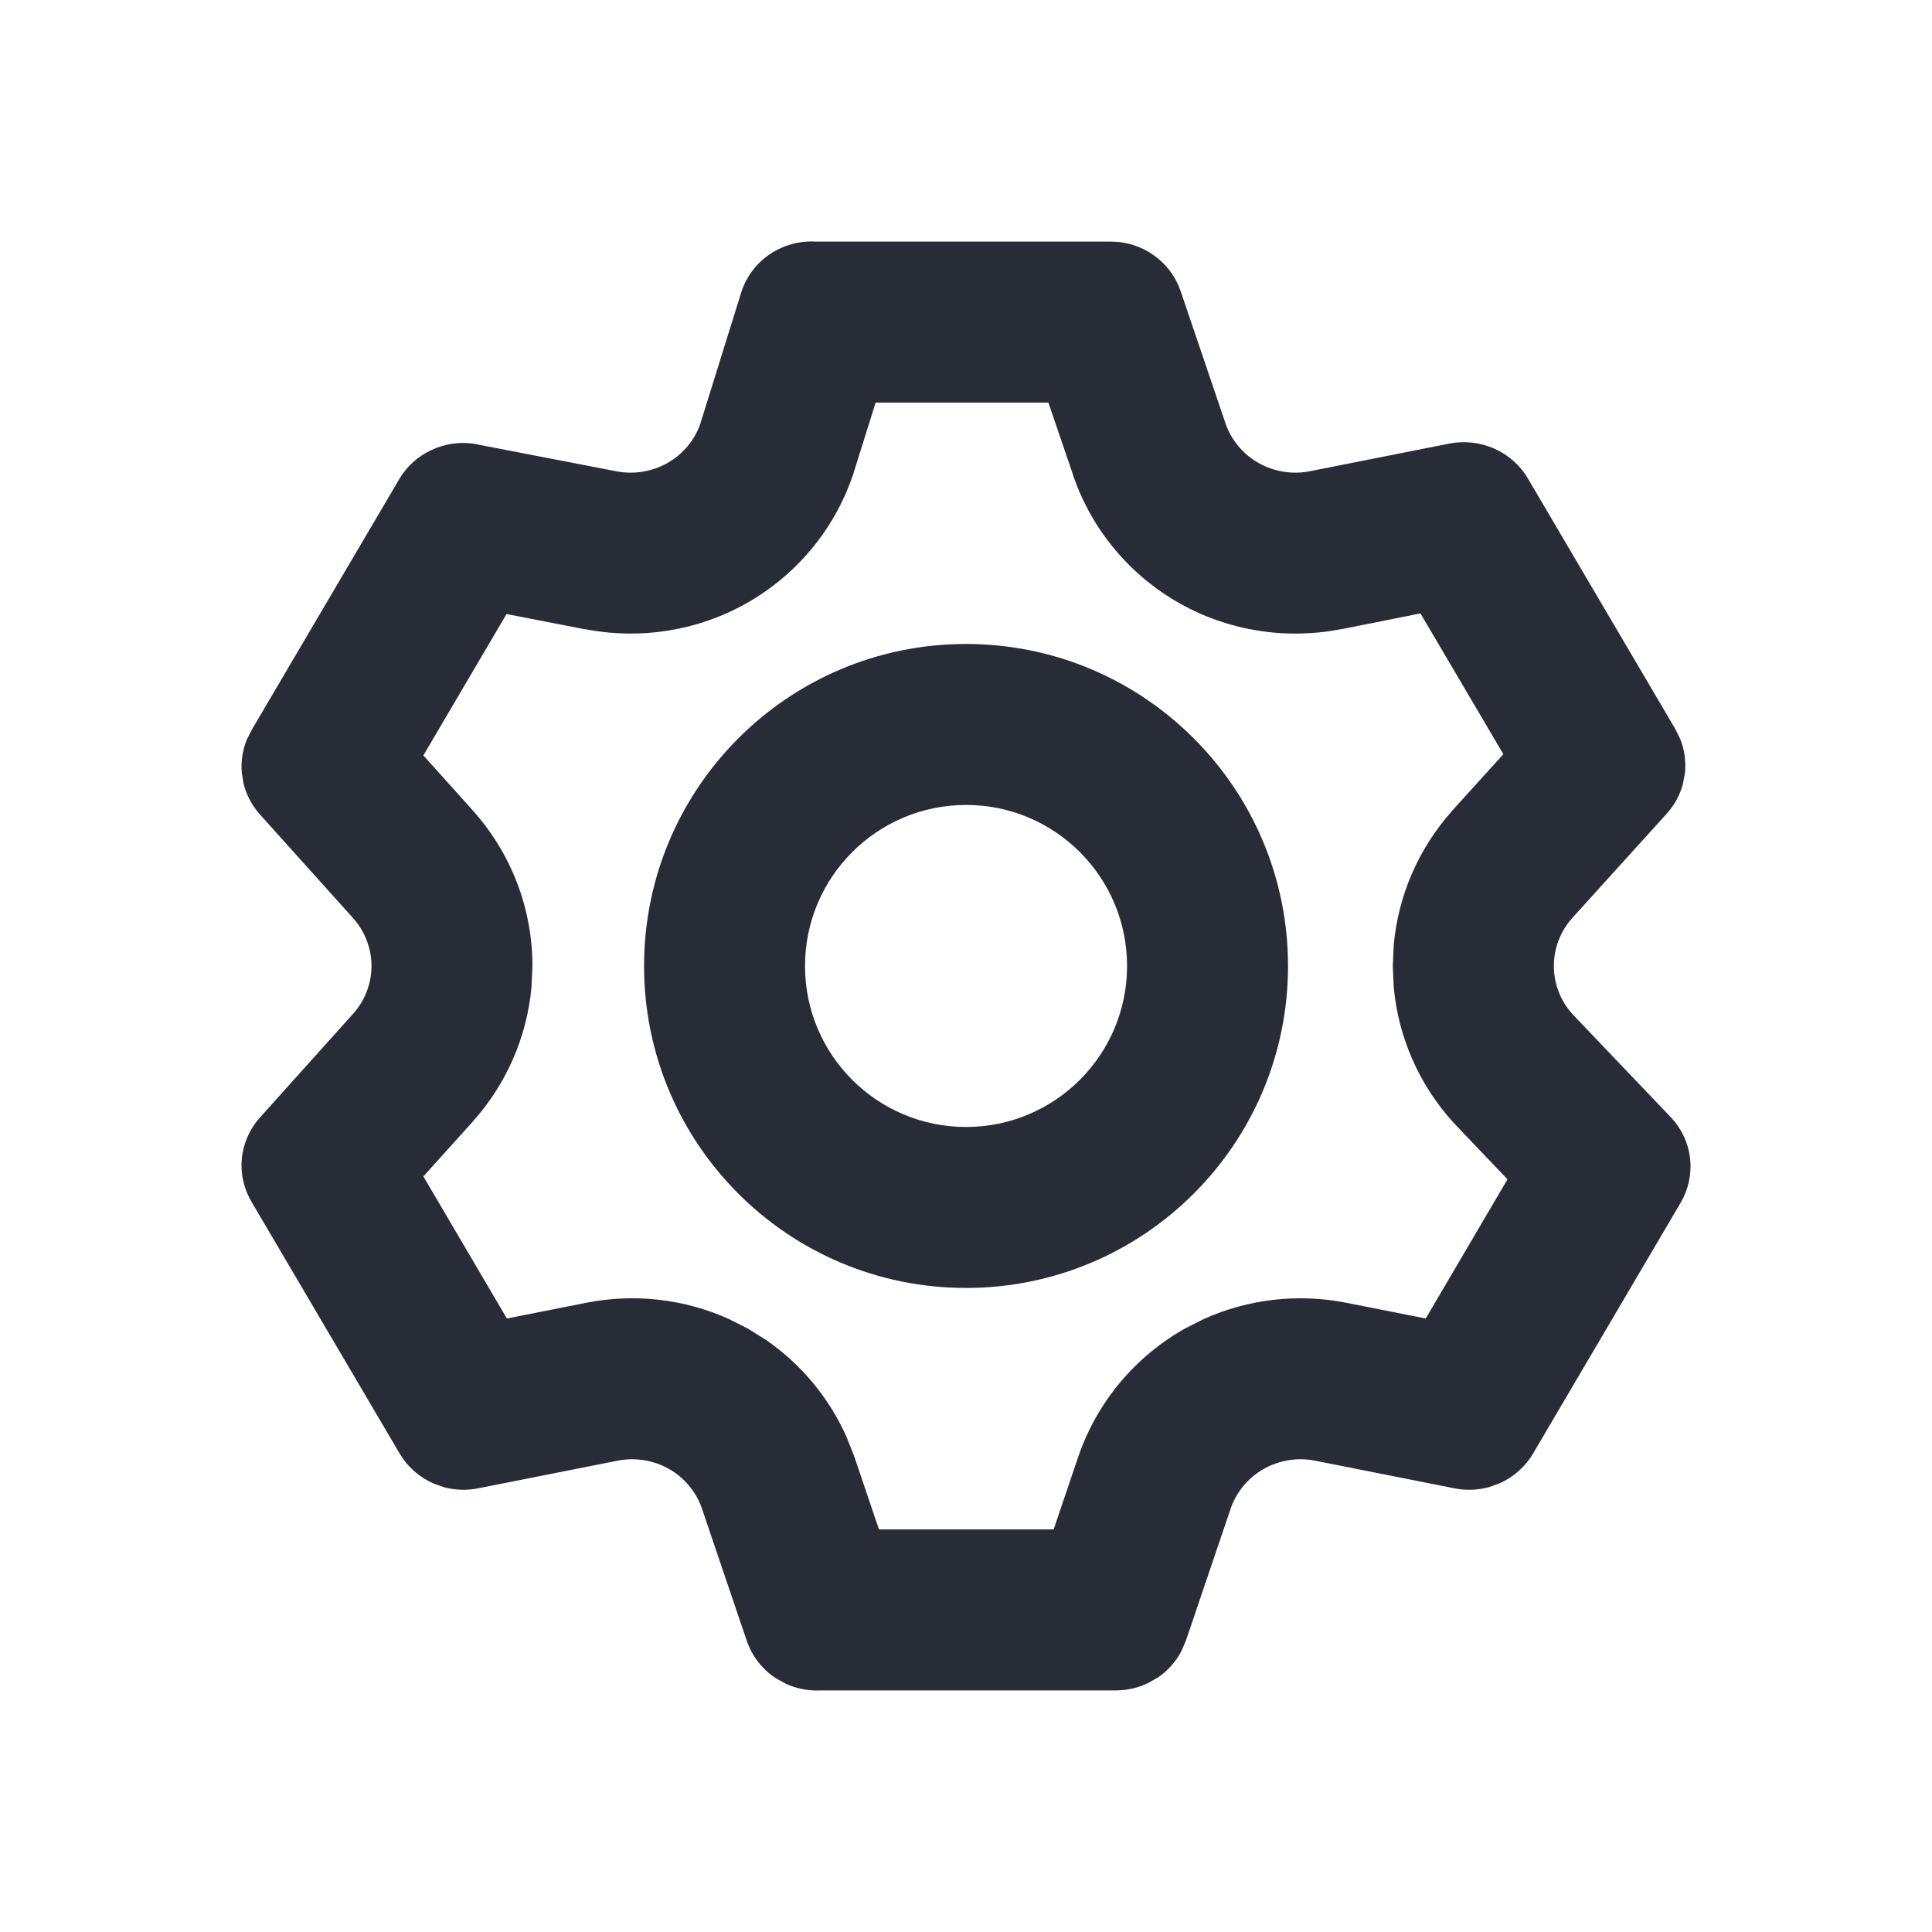
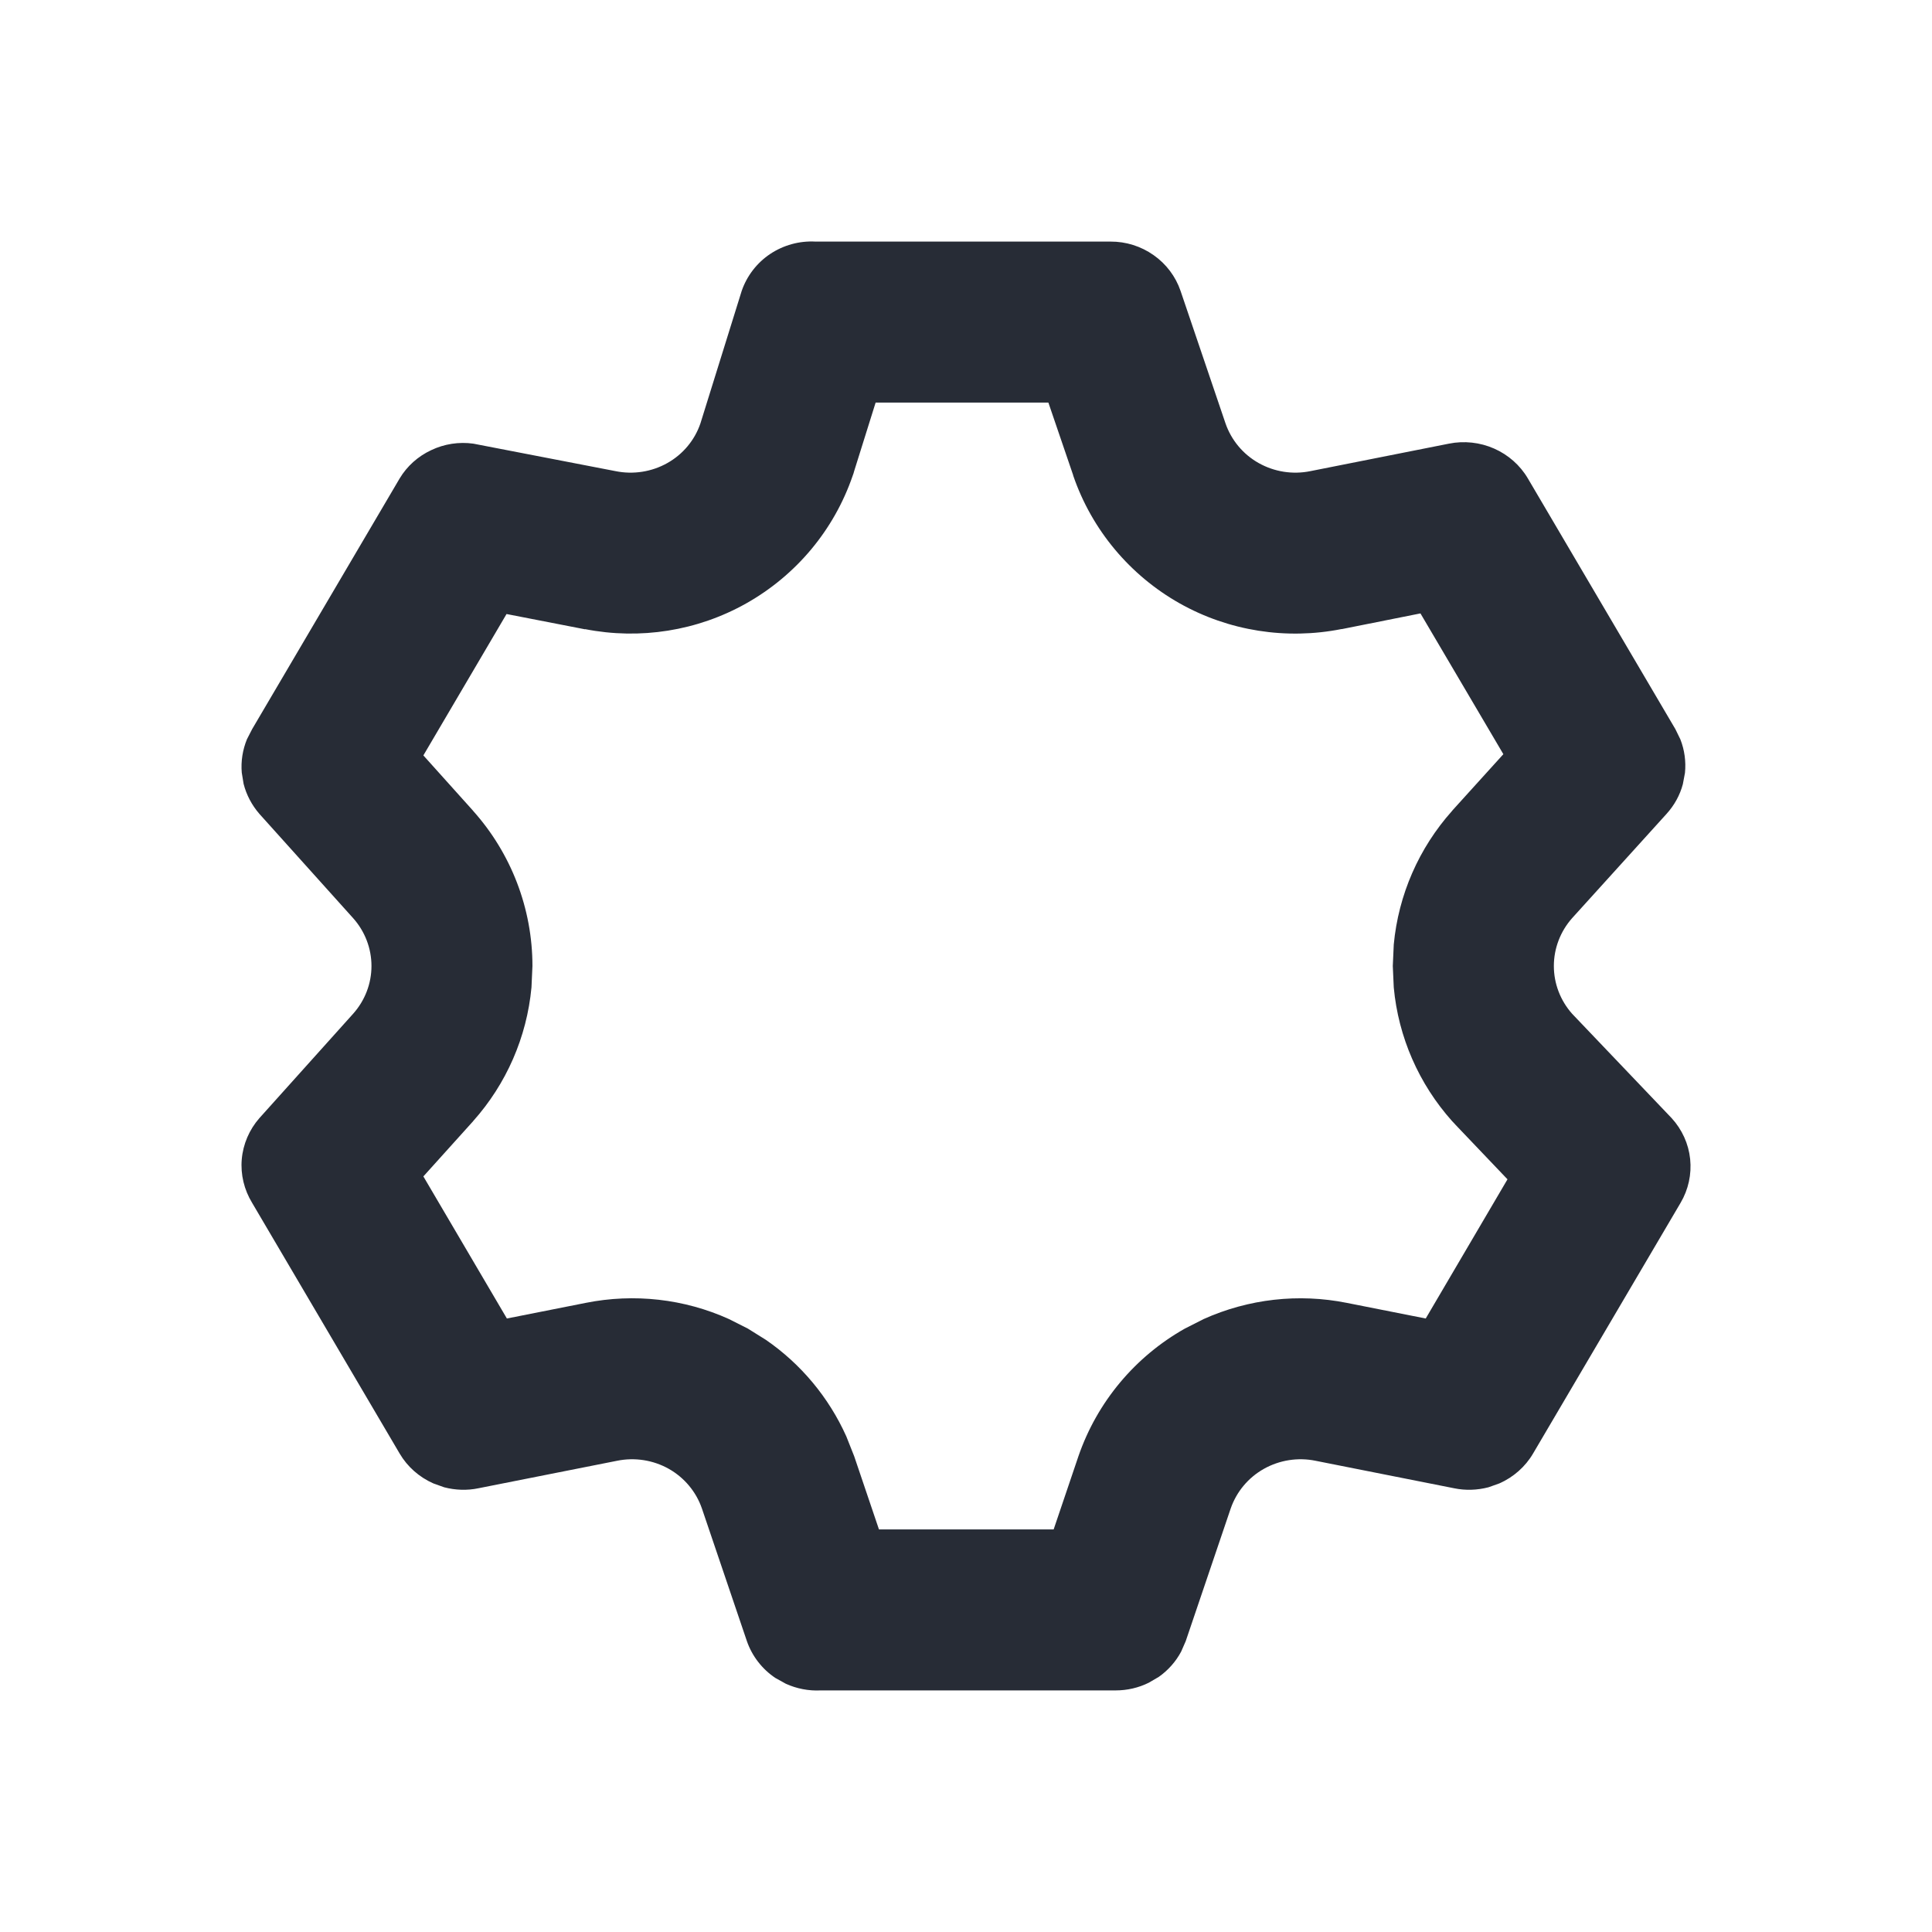
<svg xmlns="http://www.w3.org/2000/svg" width="22" height="22" viewBox="0 0 22 22" fill="none">
-   <path fill-rule="evenodd" clip-rule="evenodd" d="M11 7.333C13.025 7.333 14.667 8.975 14.667 11C14.667 13.025 13.025 14.666 11 14.666C8.975 14.666 7.334 13.025 7.334 11C7.334 8.975 8.976 7.333 11 7.333ZM11 9.166C9.988 9.167 9.167 9.987 9.167 11C9.167 12.012 9.988 12.833 11 12.833C12.013 12.833 12.834 12.012 12.834 11C12.834 9.987 12.013 9.166 11 9.166Z" fill="#272C36" />
  <path fill-rule="evenodd" clip-rule="evenodd" d="M12.646 2.751C12.821 2.75 12.993 2.804 13.136 2.905C13.279 3.005 13.387 3.148 13.443 3.312L13.955 4.821C14.021 5.012 14.155 5.173 14.333 5.273C14.511 5.373 14.72 5.406 14.921 5.365L16.499 5.052C16.672 5.017 16.853 5.037 17.014 5.108C17.175 5.179 17.31 5.298 17.398 5.448L19.078 8.303L19.135 8.42C19.182 8.54 19.2 8.671 19.187 8.801L19.163 8.929C19.13 9.054 19.066 9.17 18.977 9.268L17.902 10.455C17.768 10.606 17.694 10.8 17.694 11C17.694 11.2 17.768 11.393 17.902 11.544L19.035 12.732C19.154 12.862 19.228 13.025 19.246 13.198C19.264 13.372 19.226 13.546 19.137 13.697L17.457 16.552C17.369 16.702 17.234 16.821 17.073 16.892L16.949 16.936C16.822 16.969 16.688 16.974 16.558 16.947L14.98 16.634C14.78 16.593 14.57 16.626 14.392 16.726C14.214 16.826 14.08 16.987 14.014 17.178L13.502 18.688L13.45 18.807C13.39 18.92 13.303 19.019 13.195 19.095L13.082 19.161C12.966 19.219 12.836 19.249 12.704 19.249H9.345C9.208 19.256 9.071 19.229 8.948 19.173L8.829 19.107C8.678 19.006 8.564 18.858 8.505 18.688L7.993 17.178C7.928 16.988 7.793 16.826 7.616 16.726C7.438 16.626 7.228 16.593 7.027 16.634L5.448 16.947C5.319 16.974 5.185 16.969 5.058 16.936L4.935 16.892C4.774 16.821 4.639 16.702 4.551 16.552L2.871 13.697C2.78 13.548 2.738 13.374 2.753 13.201C2.768 13.028 2.839 12.863 2.954 12.732L4.021 11.544C4.156 11.393 4.23 11.2 4.23 11C4.23 10.8 4.156 10.606 4.021 10.455L2.954 9.268C2.868 9.169 2.806 9.052 2.774 8.926L2.753 8.798C2.742 8.668 2.763 8.538 2.812 8.418L2.871 8.303L4.551 5.448C4.635 5.308 4.76 5.196 4.91 5.126C5.059 5.055 5.226 5.029 5.39 5.052L7.01 5.365C7.211 5.406 7.421 5.373 7.599 5.273C7.777 5.173 7.911 5.012 7.976 4.821L8.446 3.312C8.505 3.141 8.619 2.993 8.77 2.892C8.922 2.791 9.103 2.741 9.286 2.751H12.646ZM9.726 5.366L9.719 5.391L9.71 5.416C9.497 6.038 9.063 6.552 8.499 6.87C7.941 7.185 7.288 7.287 6.662 7.164V7.166L5.768 6.992L4.821 8.602L5.386 9.231L5.388 9.234C5.82 9.717 6.063 10.345 6.063 11L6.052 11.244C5.999 11.81 5.766 12.343 5.388 12.766L5.386 12.769L4.821 13.396L5.772 15.014L6.67 14.836C7.22 14.726 7.791 14.79 8.3 15.02L8.516 15.129L8.721 15.257C9.119 15.531 9.437 15.911 9.637 16.356L9.727 16.583L9.729 16.589L10.009 17.416H11.998L12.278 16.589L12.28 16.583C12.494 15.962 12.928 15.447 13.492 15.129L13.707 15.02C14.217 14.791 14.786 14.726 15.336 14.836L16.235 15.014L17.166 13.429L16.576 12.81L16.556 12.788L16.535 12.766C16.157 12.343 15.923 11.809 15.871 11.244L15.86 11L15.871 10.755C15.924 10.19 16.157 9.657 16.535 9.234L16.542 9.225L17.119 8.588L16.175 6.985L15.278 7.164L15.277 7.163C14.649 7.288 13.993 7.186 13.432 6.87C12.869 6.552 12.434 6.037 12.221 5.416L12.22 5.41L11.938 4.584H9.971L9.726 5.366Z" fill="#272C36" />
</svg>